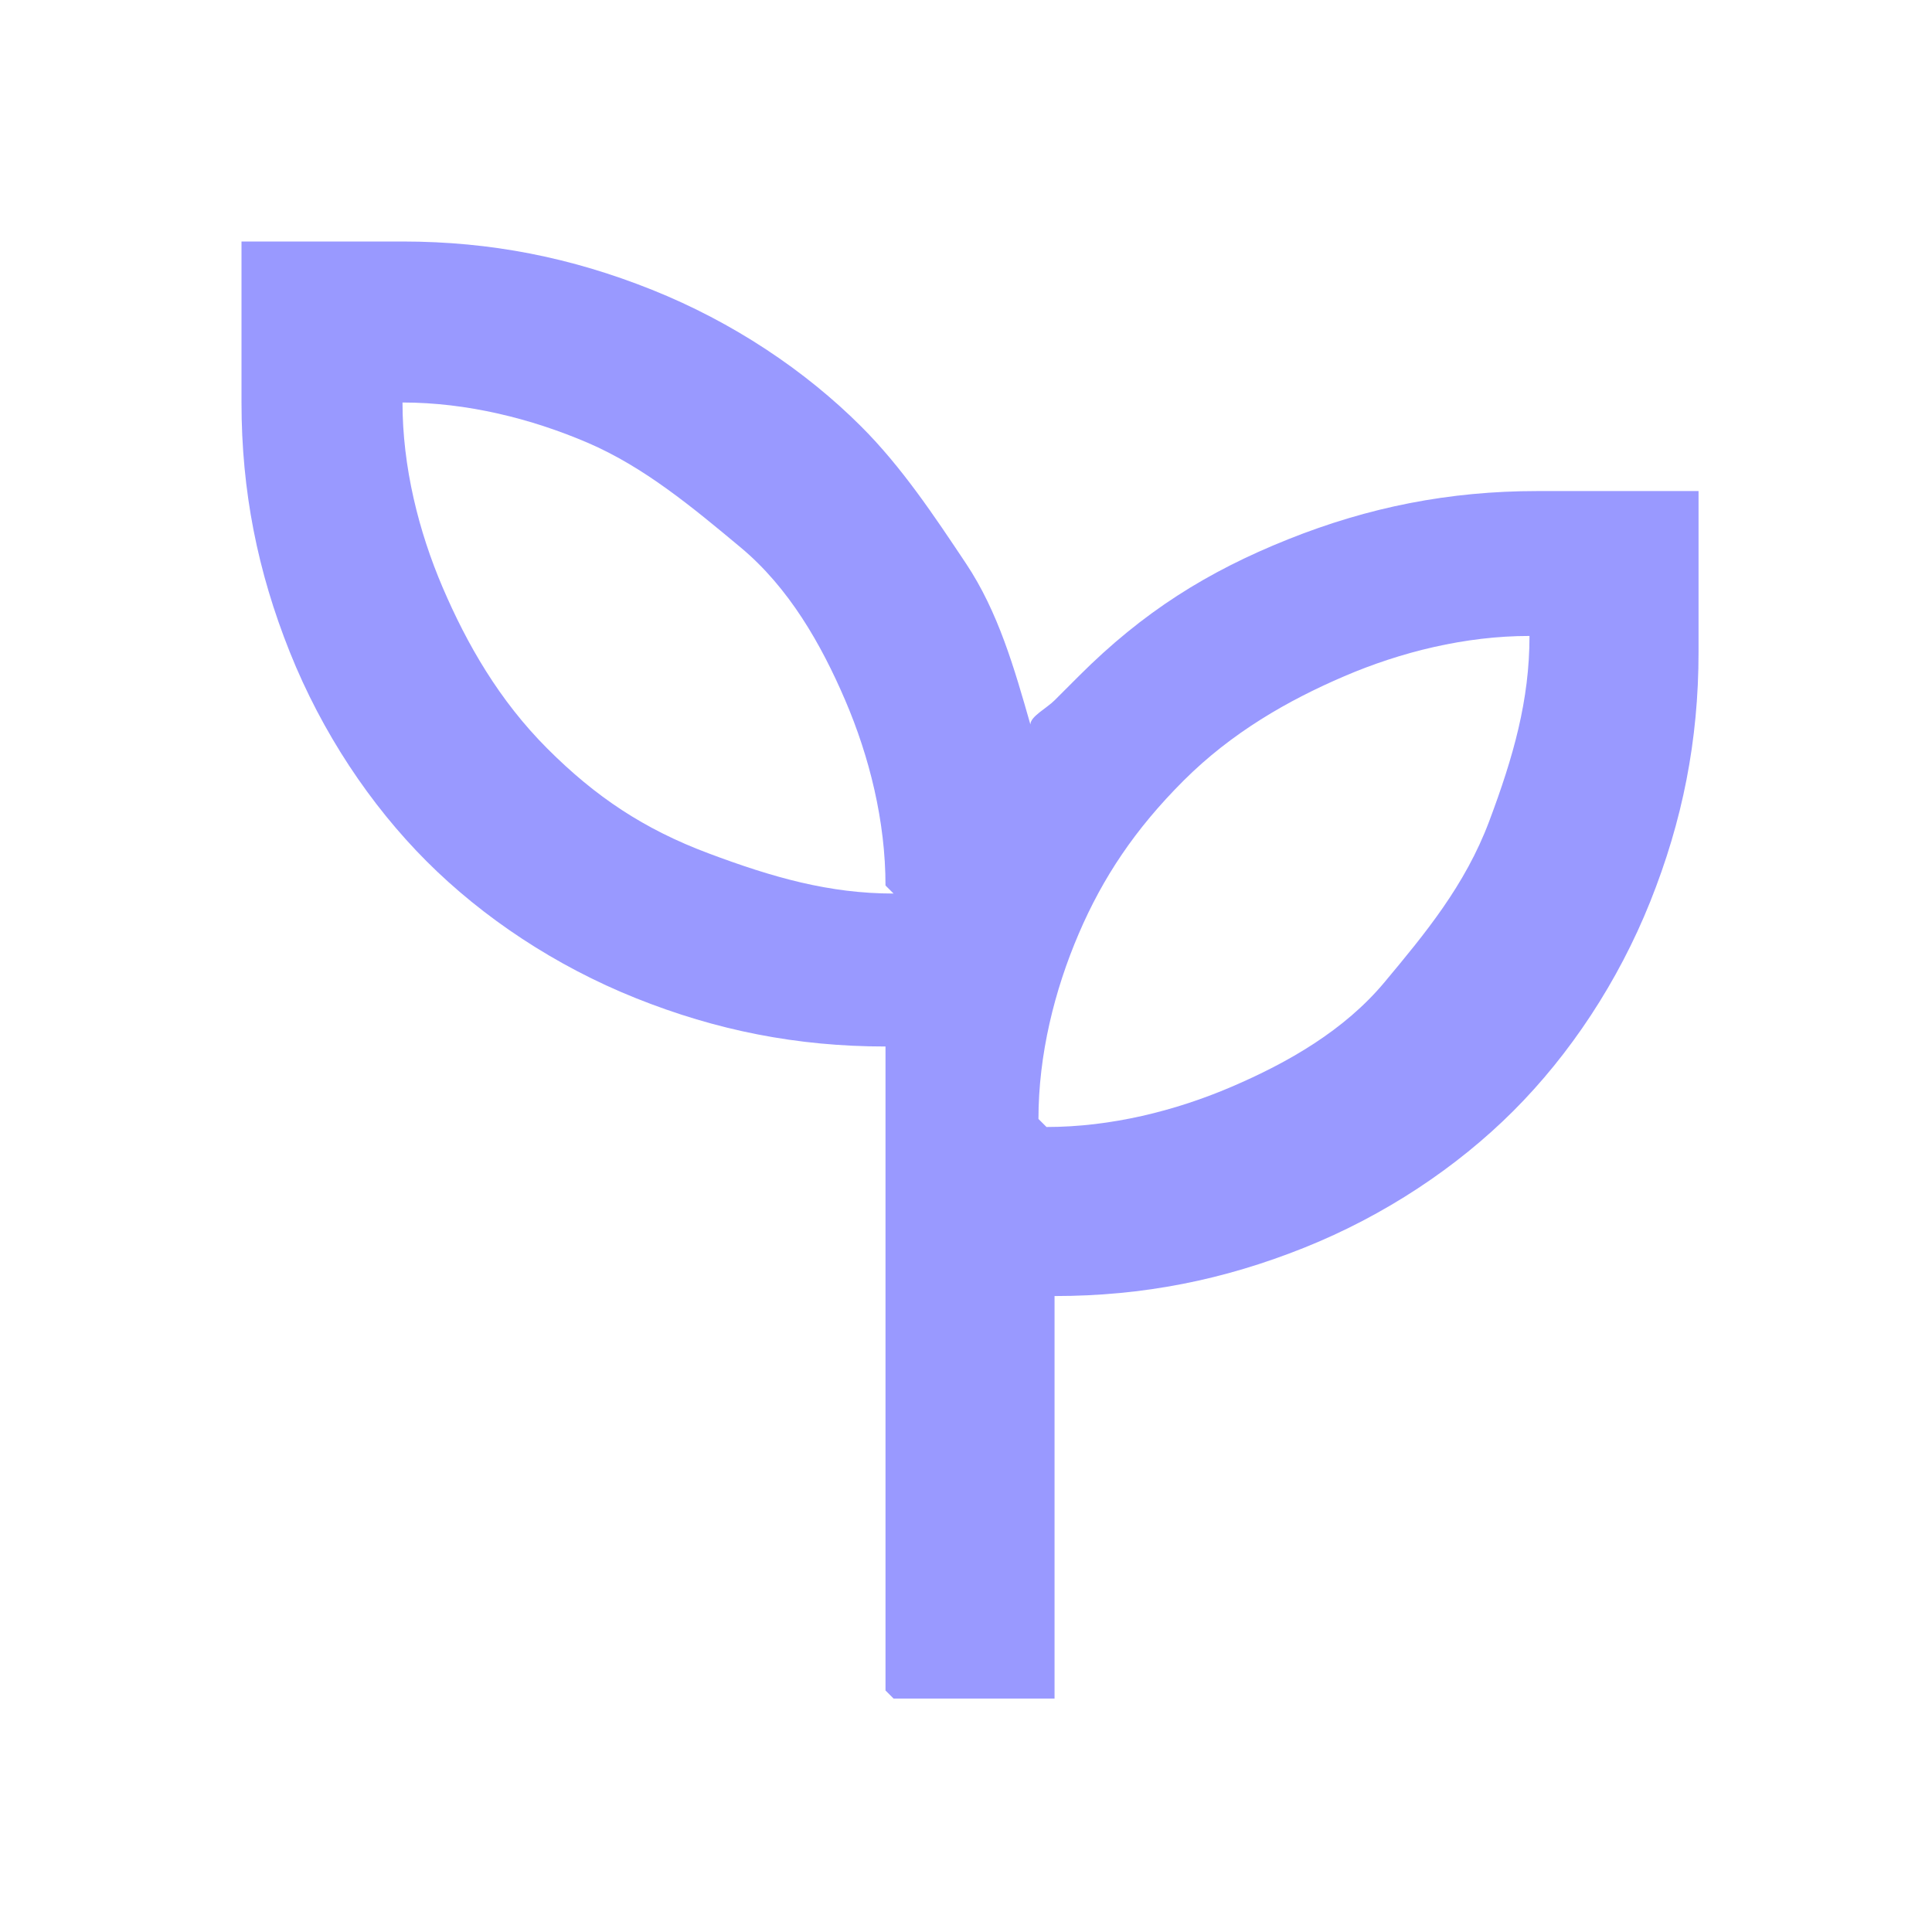
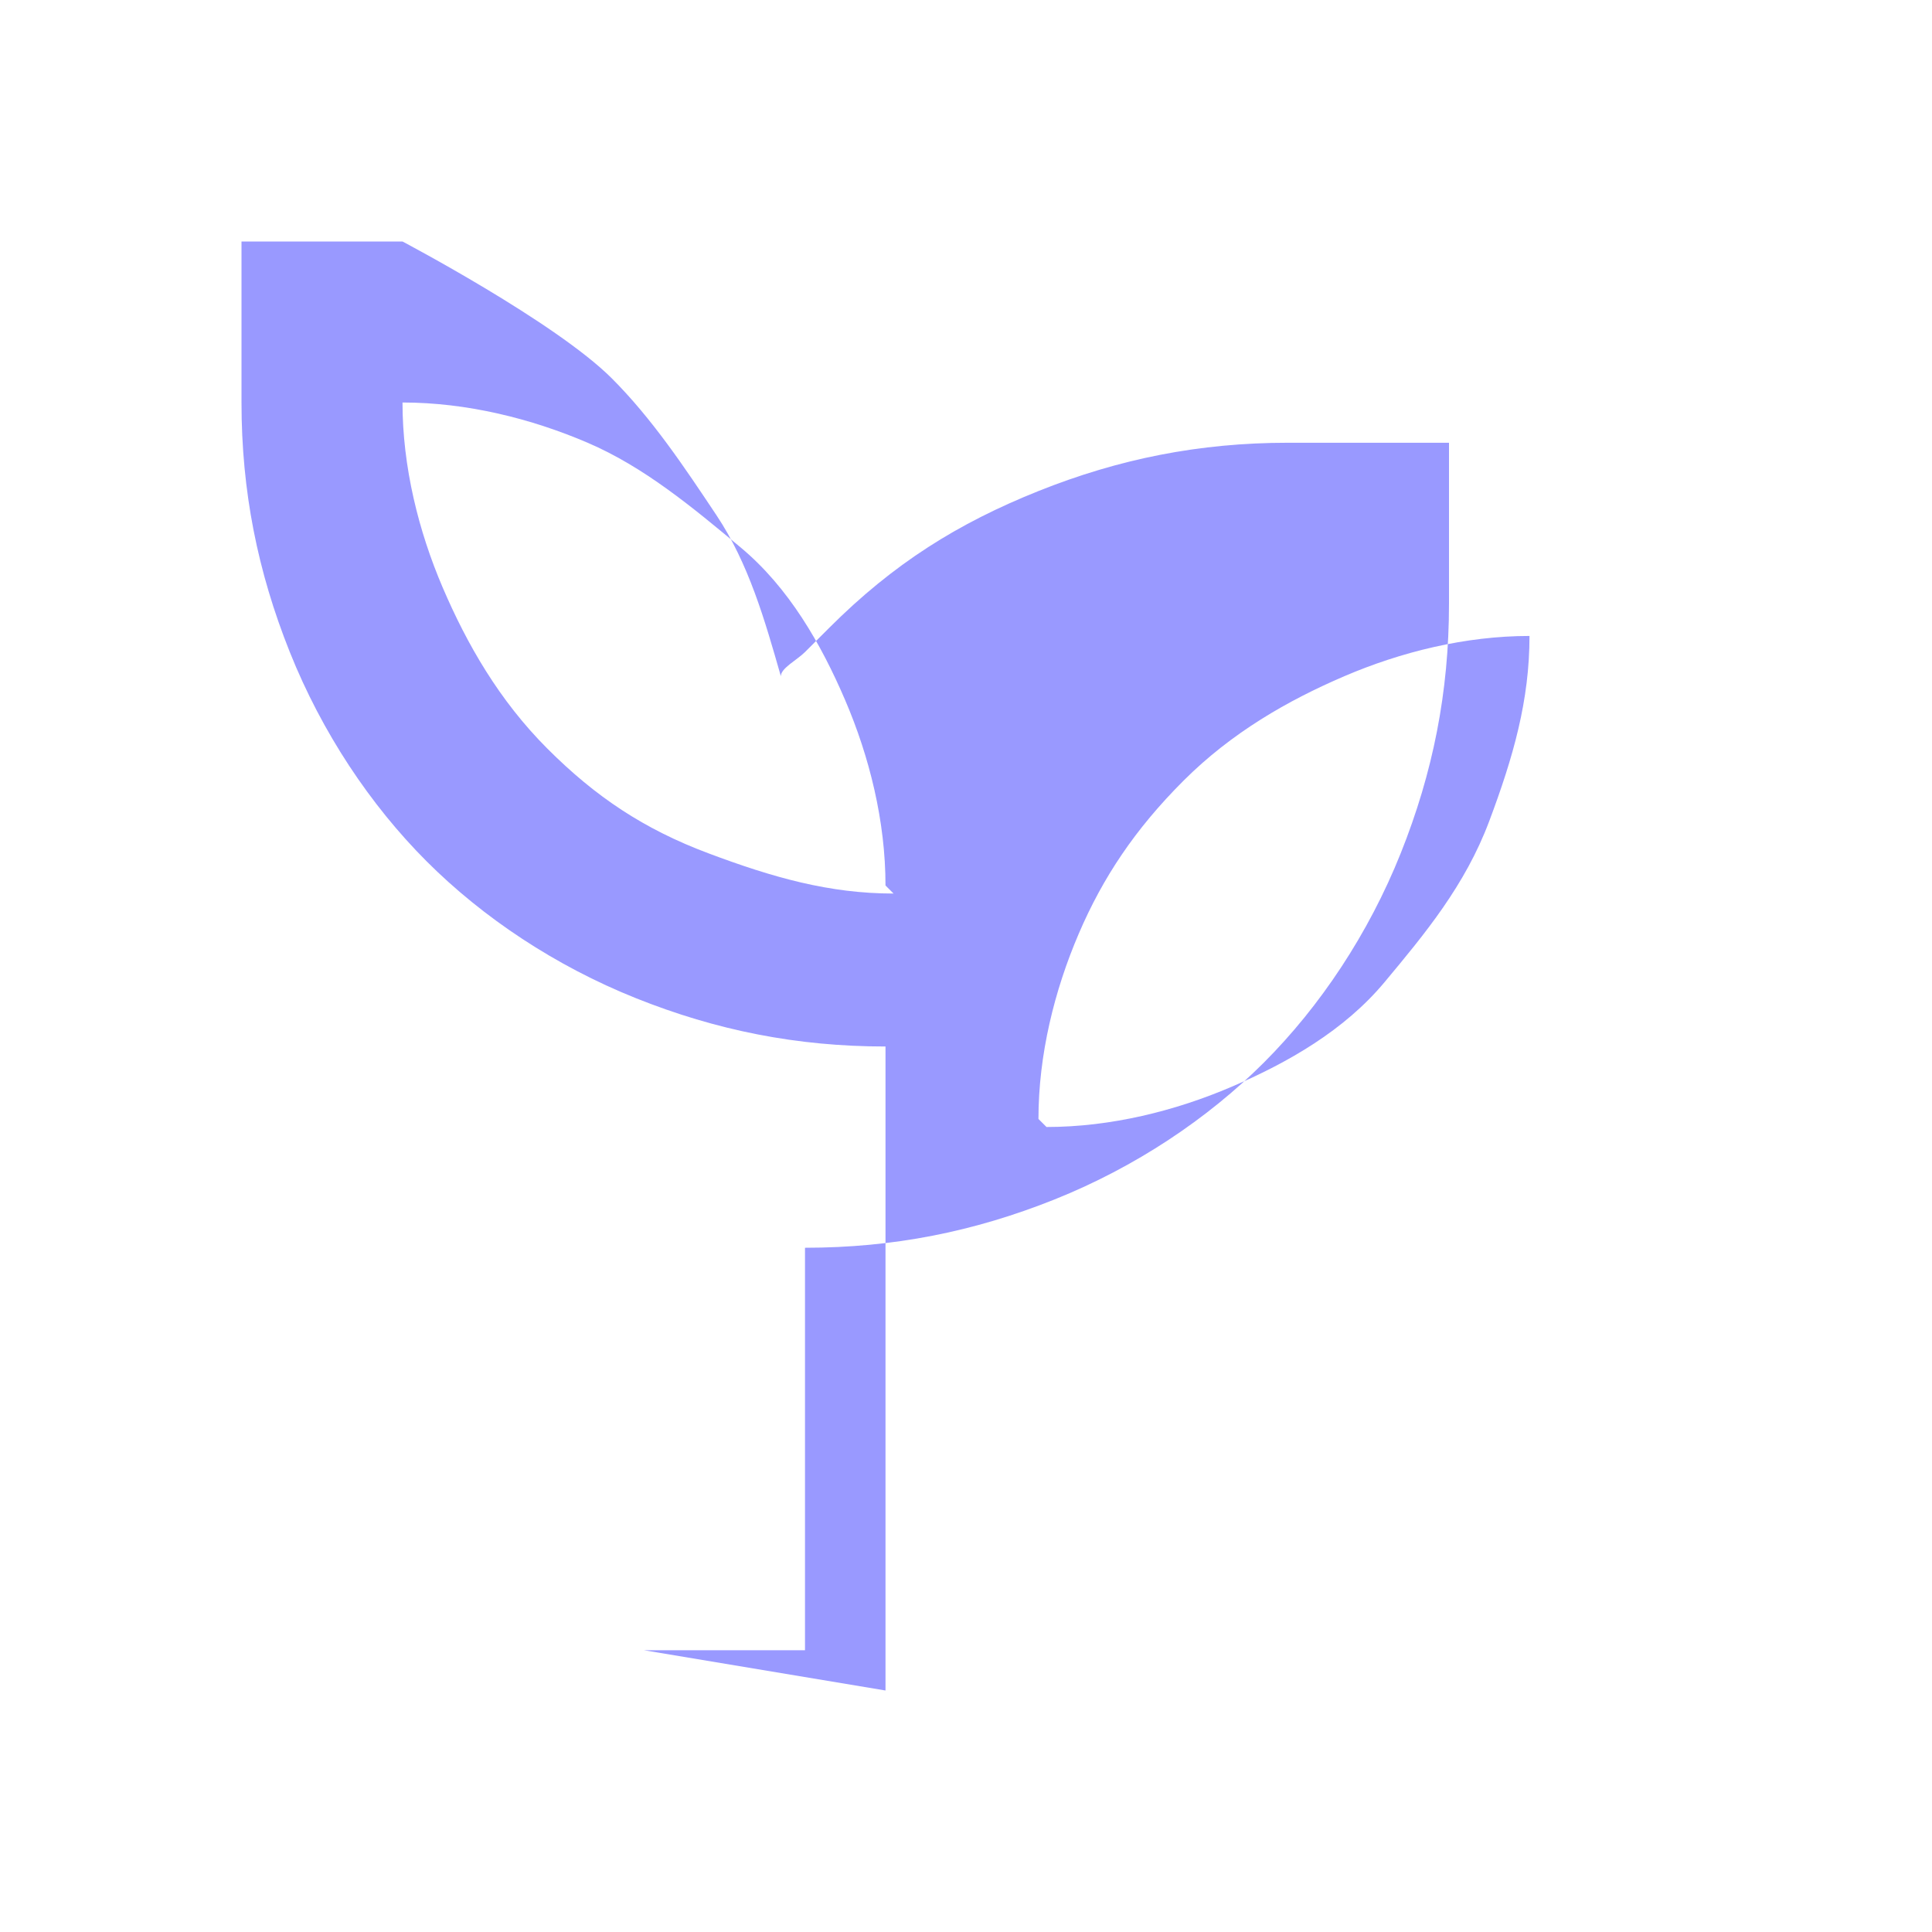
<svg xmlns="http://www.w3.org/2000/svg" viewBox="0 0 24 24" version="1.1" id="Ebene_1">
  <defs>
    <style>
      .st0 {
        fill: #99f;
      }
    </style>
  </defs>
-   <path d="M11,21v-8c-1.1,0-2.1-.2-3.1-.6s-1.9-1-2.6-1.7-1.3-1.6-1.7-2.6-.6-2-.6-3.1v-2h2c1.1,0,2.1.2,3.1.6s1.9,1,2.6,1.7c.5.5.9,1.1,1.3,1.7s.6,1.3.8,2c0-.1.2-.2.3-.3s.2-.2.3-.3c.8-.8,1.6-1.3,2.6-1.7s2-.6,3.1-.6h2v2c0,1.1-.2,2.1-.6,3.1-.4,1-1,1.9-1.7,2.6s-1.6,1.3-2.6,1.7-2,.6-3.1.6v5h-2ZM11,11c0-.8-.2-1.6-.5-2.3s-.7-1.4-1.3-1.9-1.2-1-1.9-1.3-1.5-.5-2.3-.5c0,.8.2,1.6.5,2.3s.7,1.4,1.3,2c.6.6,1.2,1,2,1.3s1.5.5,2.3.5ZM13,14c.8,0,1.6-.2,2.3-.5s1.4-.7,1.9-1.3,1-1.2,1.3-2,.5-1.5.5-2.3c-.8,0-1.6.2-2.3.5s-1.4.7-2,1.3-1,1.2-1.3,1.9-.5,1.5-.5,2.3Z" class="st0" />
+   <path d="M11,21v-8c-1.1,0-2.1-.2-3.1-.6s-1.9-1-2.6-1.7-1.3-1.6-1.7-2.6-.6-2-.6-3.1v-2h2s1.9,1,2.6,1.7c.5.5.9,1.1,1.3,1.7s.6,1.3.8,2c0-.1.2-.2.3-.3s.2-.2.3-.3c.8-.8,1.6-1.3,2.6-1.7s2-.6,3.1-.6h2v2c0,1.1-.2,2.1-.6,3.1-.4,1-1,1.9-1.7,2.6s-1.6,1.3-2.6,1.7-2,.6-3.1.6v5h-2ZM11,11c0-.8-.2-1.6-.5-2.3s-.7-1.4-1.3-1.9-1.2-1-1.9-1.3-1.5-.5-2.3-.5c0,.8.2,1.6.5,2.3s.7,1.4,1.3,2c.6.6,1.2,1,2,1.3s1.5.5,2.3.5ZM13,14c.8,0,1.6-.2,2.3-.5s1.4-.7,1.9-1.3,1-1.2,1.3-2,.5-1.5.5-2.3c-.8,0-1.6.2-2.3.5s-1.4.7-2,1.3-1,1.2-1.3,1.9-.5,1.5-.5,2.3Z" class="st0" />
</svg>